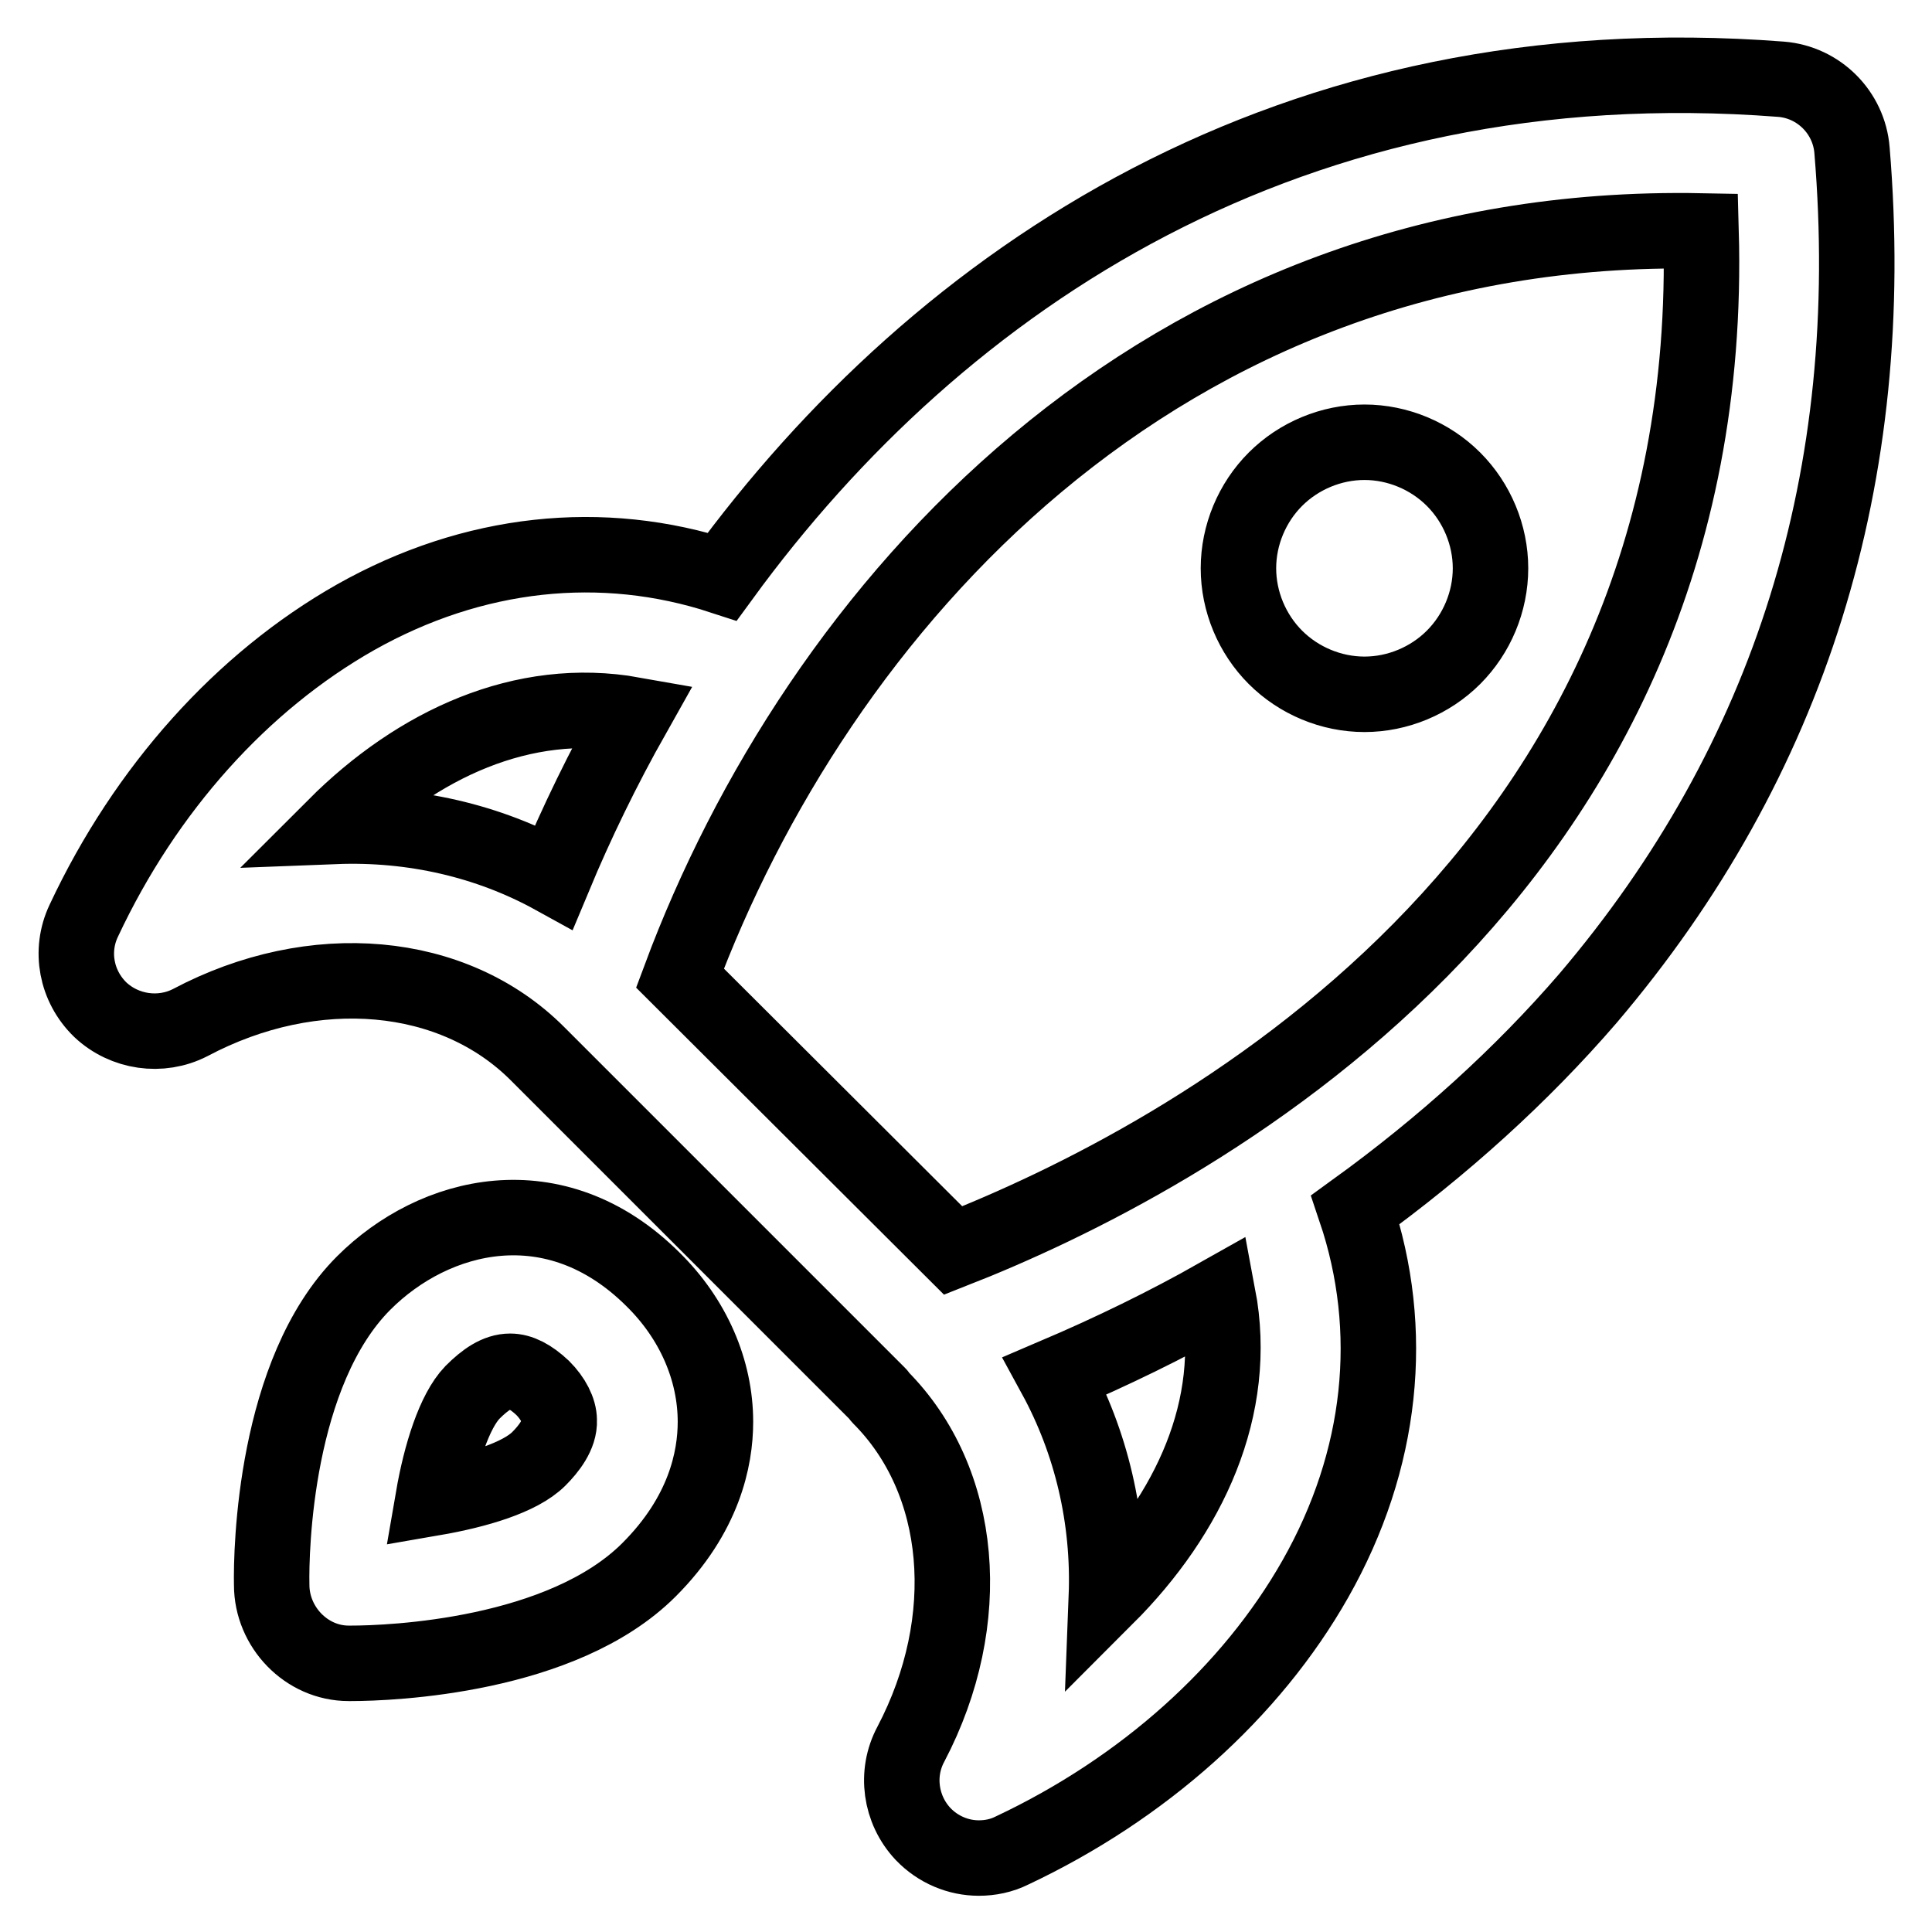
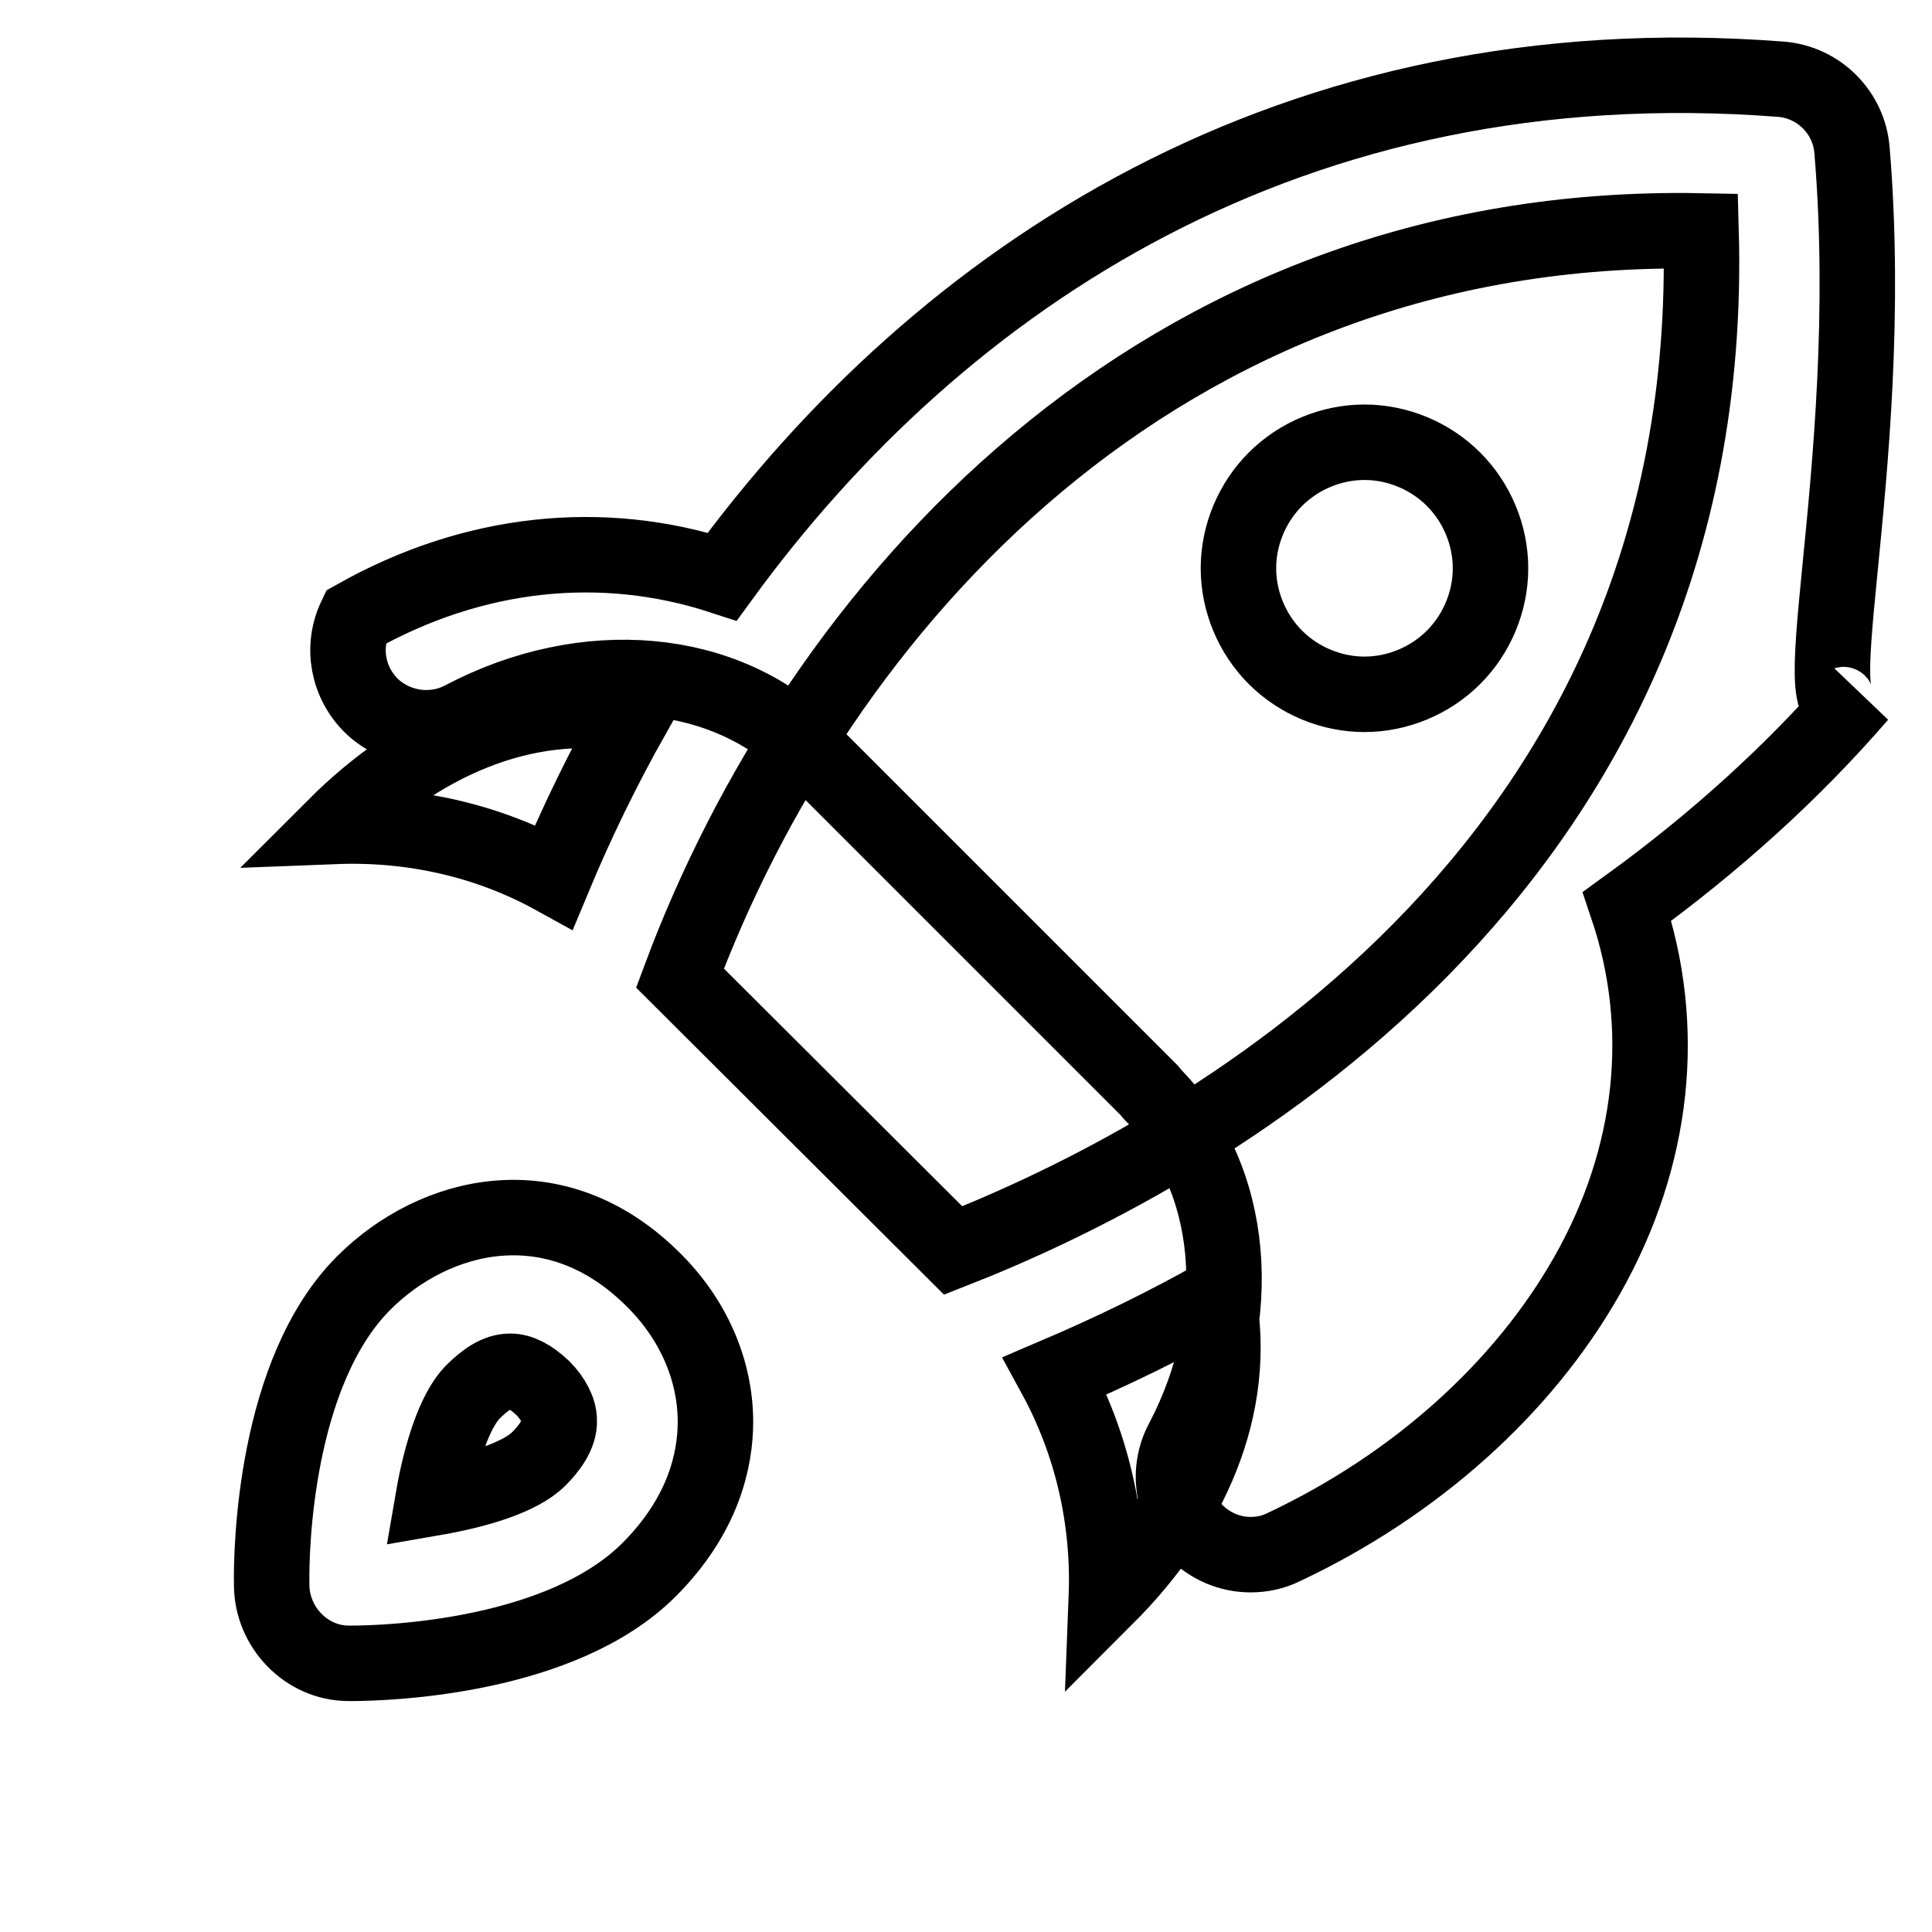
<svg xmlns="http://www.w3.org/2000/svg" version="1.1" x="0px" y="0px" viewBox="0 0 256 256" enable-background="new 0 0 256 256" xml:space="preserve">
  <g>
-     <path stroke-width="10" fill-opacity="0" stroke="#000000" d="M245.4,19.9c-0.4-5-4.4-9-9.4-9.4c-64.8-5-111.4,26.3-140.3,65.9c-15.9-5.2-33-3.4-48.6,5.4 c-15,8.5-27.8,22.7-36,40.2c-1.9,4-1,8.7,2.2,11.8c3.2,3,8,3.7,11.9,1.7c16.4-8.7,34.9-7,46,4.1l45.2,45.2c0.1,0.1,0.1,0.2,0.2,0.3 c11.1,11.1,12.7,29.6,4.1,46c-2.1,3.9-1.4,8.7,1.6,11.9c2,2.1,4.7,3.2,7.4,3.2c1.5,0,3-0.3,4.4-1c17.4-8.2,31.7-21,40.2-36 c8.9-15.7,10.7-32.9,5.3-48.9c11.6-8.4,22-17.8,30.8-28C237.2,100.8,249,63.1,245.4,19.9z M44.4,109.5 c10.9-10.9,24.9-17.4,39.5-14.8c-4,7.1-7.5,14.3-10.5,21.5C64.7,111.4,54.7,109.1,44.4,109.5z M146.6,211.6 c0.4-10.4-2-20.5-6.8-29.3c7.5-3.2,14.7-6.7,21.6-10.6C164.2,186.5,157.6,200.6,146.6,211.6z M126.3,165.7l-36.2-36.1 c18.1-48.6,63.1-100.4,135.3-99C227.8,116.5,156.9,153.7,126.3,165.7z M192.6,63.5c3.1,3.1,4.9,7.4,4.9,11.8 c0,4.4-1.8,8.7-4.9,11.8s-7.4,4.9-11.8,4.9c-4.4,0-8.7-1.8-11.8-4.9c-3.1-3.1-4.9-7.4-4.9-11.8c0-4.4,1.8-8.7,4.9-11.8 c3.1-3.1,7.4-4.9,11.8-4.9C185.2,58.6,189.5,60.4,192.6,63.5z M48.2,170c-11.8,11.8-12.3,35.4-12.2,40c0,5.6,4.6,10.4,10.2,10.4 c0.1,0,0.2,0,0.3,0c5.3,0,28-0.9,39.5-12.4c7.3-7.3,8.8-14.7,8.8-19.6c0-6.8-2.9-13.6-8.3-18.9C73.5,156.6,57.5,160.7,48.2,170z  M71.4,193.3c-2.5,2.5-8.2,4.2-14,5.2c1-5.8,2.8-11.5,5.2-14c1.7-1.7,3.3-2.8,5-2.8c1.3,0,2.7,0.7,4.3,2.2c1.4,1.4,2.2,3,2.2,4.3 C74.2,190.1,72.7,192,71.4,193.3z" />
+     <path stroke-width="10" fill-opacity="0" stroke="#000000" d="M245.4,19.9c-0.4-5-4.4-9-9.4-9.4c-64.8-5-111.4,26.3-140.3,65.9c-15.9-5.2-33-3.4-48.6,5.4 c-1.9,4-1,8.7,2.2,11.8c3.2,3,8,3.7,11.9,1.7c16.4-8.7,34.9-7,46,4.1l45.2,45.2c0.1,0.1,0.1,0.2,0.2,0.3 c11.1,11.1,12.7,29.6,4.1,46c-2.1,3.9-1.4,8.7,1.6,11.9c2,2.1,4.7,3.2,7.4,3.2c1.5,0,3-0.3,4.4-1c17.4-8.2,31.7-21,40.2-36 c8.9-15.7,10.7-32.9,5.3-48.9c11.6-8.4,22-17.8,30.8-28C237.2,100.8,249,63.1,245.4,19.9z M44.4,109.5 c10.9-10.9,24.9-17.4,39.5-14.8c-4,7.1-7.5,14.3-10.5,21.5C64.7,111.4,54.7,109.1,44.4,109.5z M146.6,211.6 c0.4-10.4-2-20.5-6.8-29.3c7.5-3.2,14.7-6.7,21.6-10.6C164.2,186.5,157.6,200.6,146.6,211.6z M126.3,165.7l-36.2-36.1 c18.1-48.6,63.1-100.4,135.3-99C227.8,116.5,156.9,153.7,126.3,165.7z M192.6,63.5c3.1,3.1,4.9,7.4,4.9,11.8 c0,4.4-1.8,8.7-4.9,11.8s-7.4,4.9-11.8,4.9c-4.4,0-8.7-1.8-11.8-4.9c-3.1-3.1-4.9-7.4-4.9-11.8c0-4.4,1.8-8.7,4.9-11.8 c3.1-3.1,7.4-4.9,11.8-4.9C185.2,58.6,189.5,60.4,192.6,63.5z M48.2,170c-11.8,11.8-12.3,35.4-12.2,40c0,5.6,4.6,10.4,10.2,10.4 c0.1,0,0.2,0,0.3,0c5.3,0,28-0.9,39.5-12.4c7.3-7.3,8.8-14.7,8.8-19.6c0-6.8-2.9-13.6-8.3-18.9C73.5,156.6,57.5,160.7,48.2,170z  M71.4,193.3c-2.5,2.5-8.2,4.2-14,5.2c1-5.8,2.8-11.5,5.2-14c1.7-1.7,3.3-2.8,5-2.8c1.3,0,2.7,0.7,4.3,2.2c1.4,1.4,2.2,3,2.2,4.3 C74.2,190.1,72.7,192,71.4,193.3z" />
  </g>
</svg>